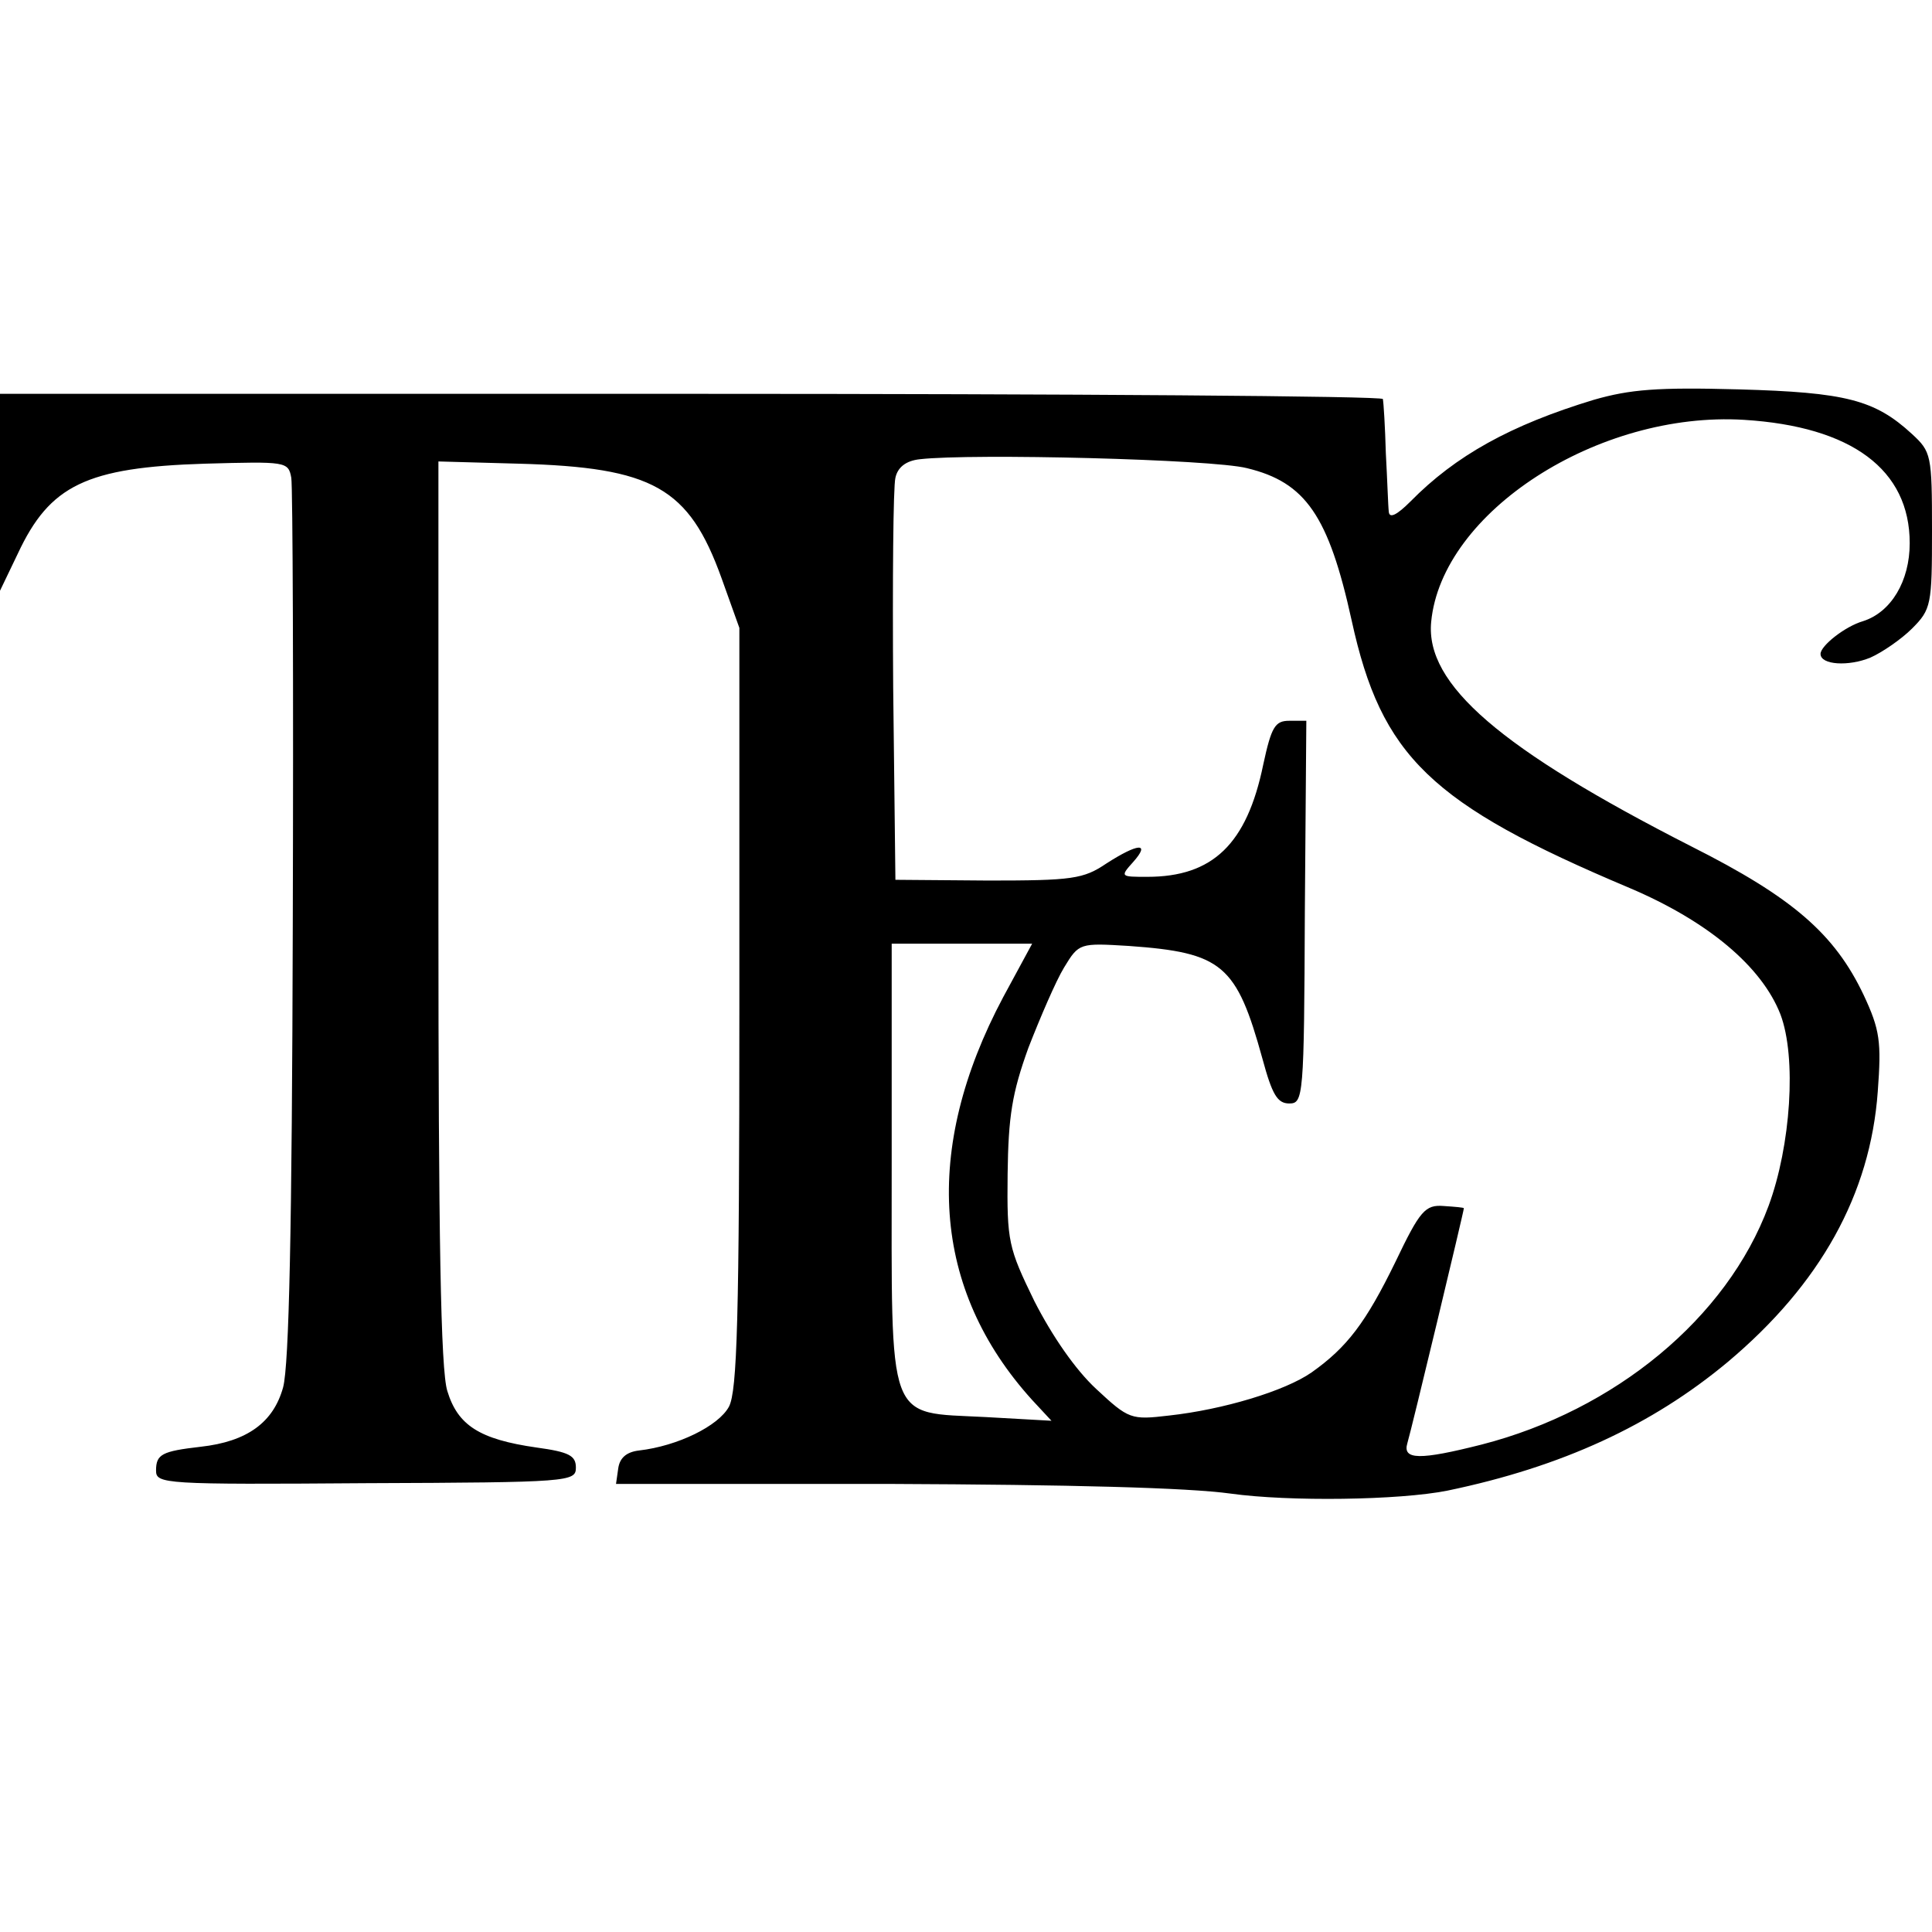
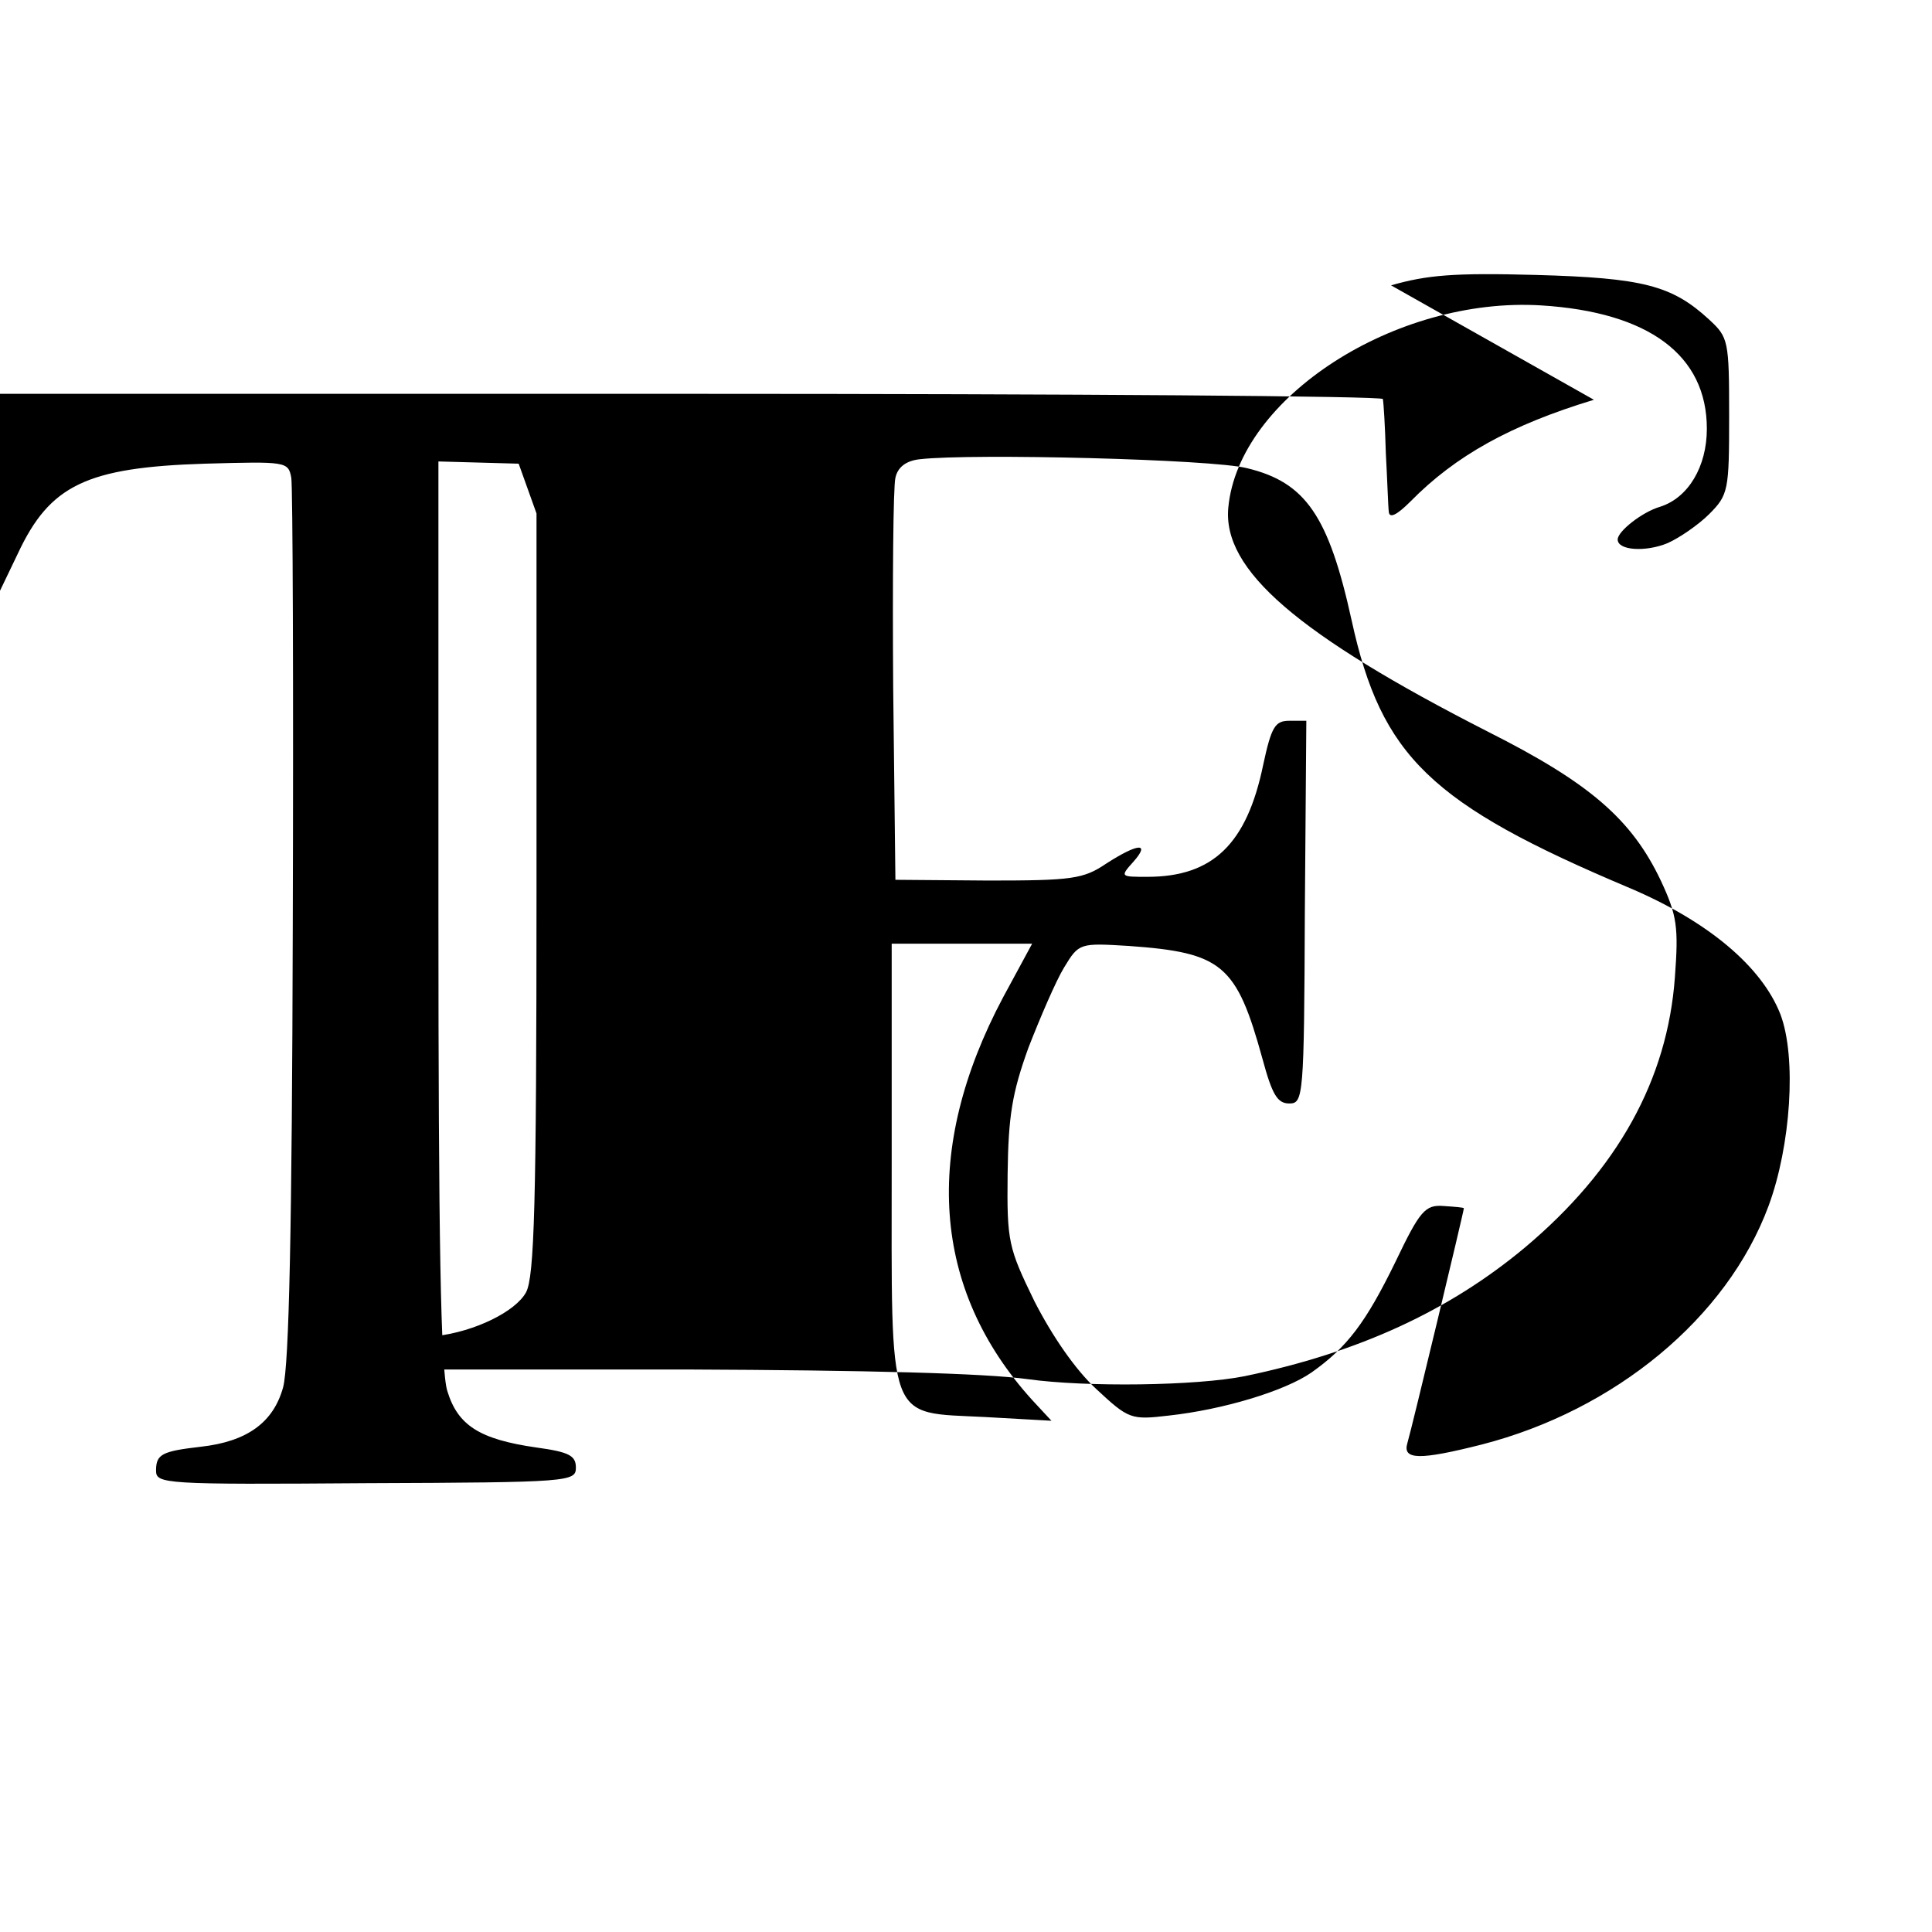
<svg xmlns="http://www.w3.org/2000/svg" version="1.0" width="260pt" height="260pt" viewBox="0 0 260 260" preserveAspectRatio="xMidYMid meet">
  <g transform="translate(0,260) scale(0.1,-0.1)" fill="#000000" stroke="none">
-     <path d="M2145 2062 c-112 -34 -186 -75 -247 -137 -18 -18 -28 -23 -29 -14 -1 8 -2 43 -4 79 -1 36 -3 68 -4 73 0 4 -419 7 -931 7 l-930 0 0 -132 0 -133 24 50 c43 92 92 116 252 121 109 3 112 3 116 -19 2 -12 3 -283 2 -602 -1 -409 -5 -592 -13 -622 -13 -47 -48 -73 -111 -80 -52 -6 -60 -10 -60 -32 0 -18 10 -19 283 -17 274 1 282 2 282 21 0 16 -9 21 -53 27 -77 11 -106 30 -120 76 -9 28 -12 209 -12 645 l0 606 108 -3 c181 -5 229 -32 273 -154 l24 -67 0 -511 c0 -420 -3 -516 -14 -537 -14 -26 -69 -53 -121 -59 -17 -2 -26 -10 -28 -24 l-3 -21 369 0 c242 -1 400 -5 458 -13 79 -11 227 -9 292 4 154 32 275 88 377 173 125 105 192 226 202 364 5 67 3 83 -19 130 -39 82 -95 131 -232 200 -257 131 -358 218 -350 302 14 148 225 284 421 272 145 -9 223 -67 223 -166 0 -51 -25 -93 -63 -105 -24 -7 -57 -33 -57 -44 0 -15 38 -17 67 -5 16 7 42 25 56 39 26 26 27 32 27 132 0 102 -1 106 -27 130 -50 46 -89 56 -233 60 -110 3 -146 0 -195 -14z m-467 -92 c79 -19 110 -64 141 -205 40 -183 106 -247 374 -360 106 -45 178 -106 203 -170 22 -58 14 -177 -16 -258 -56 -151 -207 -275 -386 -321 -83 -21 -107 -21 -100 2 5 16 76 312 76 316 0 1 -12 2 -27 3 -25 2 -32 -6 -65 -75 -40 -82 -65 -115 -113 -149 -36 -25 -119 -50 -192 -58 -51 -6 -54 -5 -98 36 -28 26 -59 71 -83 118 -35 72 -37 80 -36 171 1 78 6 109 28 170 16 41 37 90 48 108 20 33 21 33 87 29 126 -9 145 -25 180 -152 13 -48 20 -60 36 -60 19 0 20 8 21 258 l2 257 -23 0 c-19 0 -24 -8 -35 -59 -22 -107 -68 -151 -156 -151 -36 0 -37 0 -19 20 24 27 6 25 -36 -2 -31 -21 -46 -23 -159 -23 l-125 1 -3 259 c-1 143 0 270 3 282 3 14 14 23 33 25 70 8 393 0 440 -12z m-328 -712 c-109 -205 -96 -393 39 -542 l26 -28 -89 5 c-134 7 -126 -14 -126 343 l0 294 95 0 94 0 -39 -72z" />
+     <path d="M2145 2062 c-112 -34 -186 -75 -247 -137 -18 -18 -28 -23 -29 -14 -1 8 -2 43 -4 79 -1 36 -3 68 -4 73 0 4 -419 7 -931 7 l-930 0 0 -132 0 -133 24 50 c43 92 92 116 252 121 109 3 112 3 116 -19 2 -12 3 -283 2 -602 -1 -409 -5 -592 -13 -622 -13 -47 -48 -73 -111 -80 -52 -6 -60 -10 -60 -32 0 -18 10 -19 283 -17 274 1 282 2 282 21 0 16 -9 21 -53 27 -77 11 -106 30 -120 76 -9 28 -12 209 -12 645 l0 606 108 -3 l24 -67 0 -511 c0 -420 -3 -516 -14 -537 -14 -26 -69 -53 -121 -59 -17 -2 -26 -10 -28 -24 l-3 -21 369 0 c242 -1 400 -5 458 -13 79 -11 227 -9 292 4 154 32 275 88 377 173 125 105 192 226 202 364 5 67 3 83 -19 130 -39 82 -95 131 -232 200 -257 131 -358 218 -350 302 14 148 225 284 421 272 145 -9 223 -67 223 -166 0 -51 -25 -93 -63 -105 -24 -7 -57 -33 -57 -44 0 -15 38 -17 67 -5 16 7 42 25 56 39 26 26 27 32 27 132 0 102 -1 106 -27 130 -50 46 -89 56 -233 60 -110 3 -146 0 -195 -14z m-467 -92 c79 -19 110 -64 141 -205 40 -183 106 -247 374 -360 106 -45 178 -106 203 -170 22 -58 14 -177 -16 -258 -56 -151 -207 -275 -386 -321 -83 -21 -107 -21 -100 2 5 16 76 312 76 316 0 1 -12 2 -27 3 -25 2 -32 -6 -65 -75 -40 -82 -65 -115 -113 -149 -36 -25 -119 -50 -192 -58 -51 -6 -54 -5 -98 36 -28 26 -59 71 -83 118 -35 72 -37 80 -36 171 1 78 6 109 28 170 16 41 37 90 48 108 20 33 21 33 87 29 126 -9 145 -25 180 -152 13 -48 20 -60 36 -60 19 0 20 8 21 258 l2 257 -23 0 c-19 0 -24 -8 -35 -59 -22 -107 -68 -151 -156 -151 -36 0 -37 0 -19 20 24 27 6 25 -36 -2 -31 -21 -46 -23 -159 -23 l-125 1 -3 259 c-1 143 0 270 3 282 3 14 14 23 33 25 70 8 393 0 440 -12z m-328 -712 c-109 -205 -96 -393 39 -542 l26 -28 -89 5 c-134 7 -126 -14 -126 343 l0 294 95 0 94 0 -39 -72z" />
  </g>
</svg>